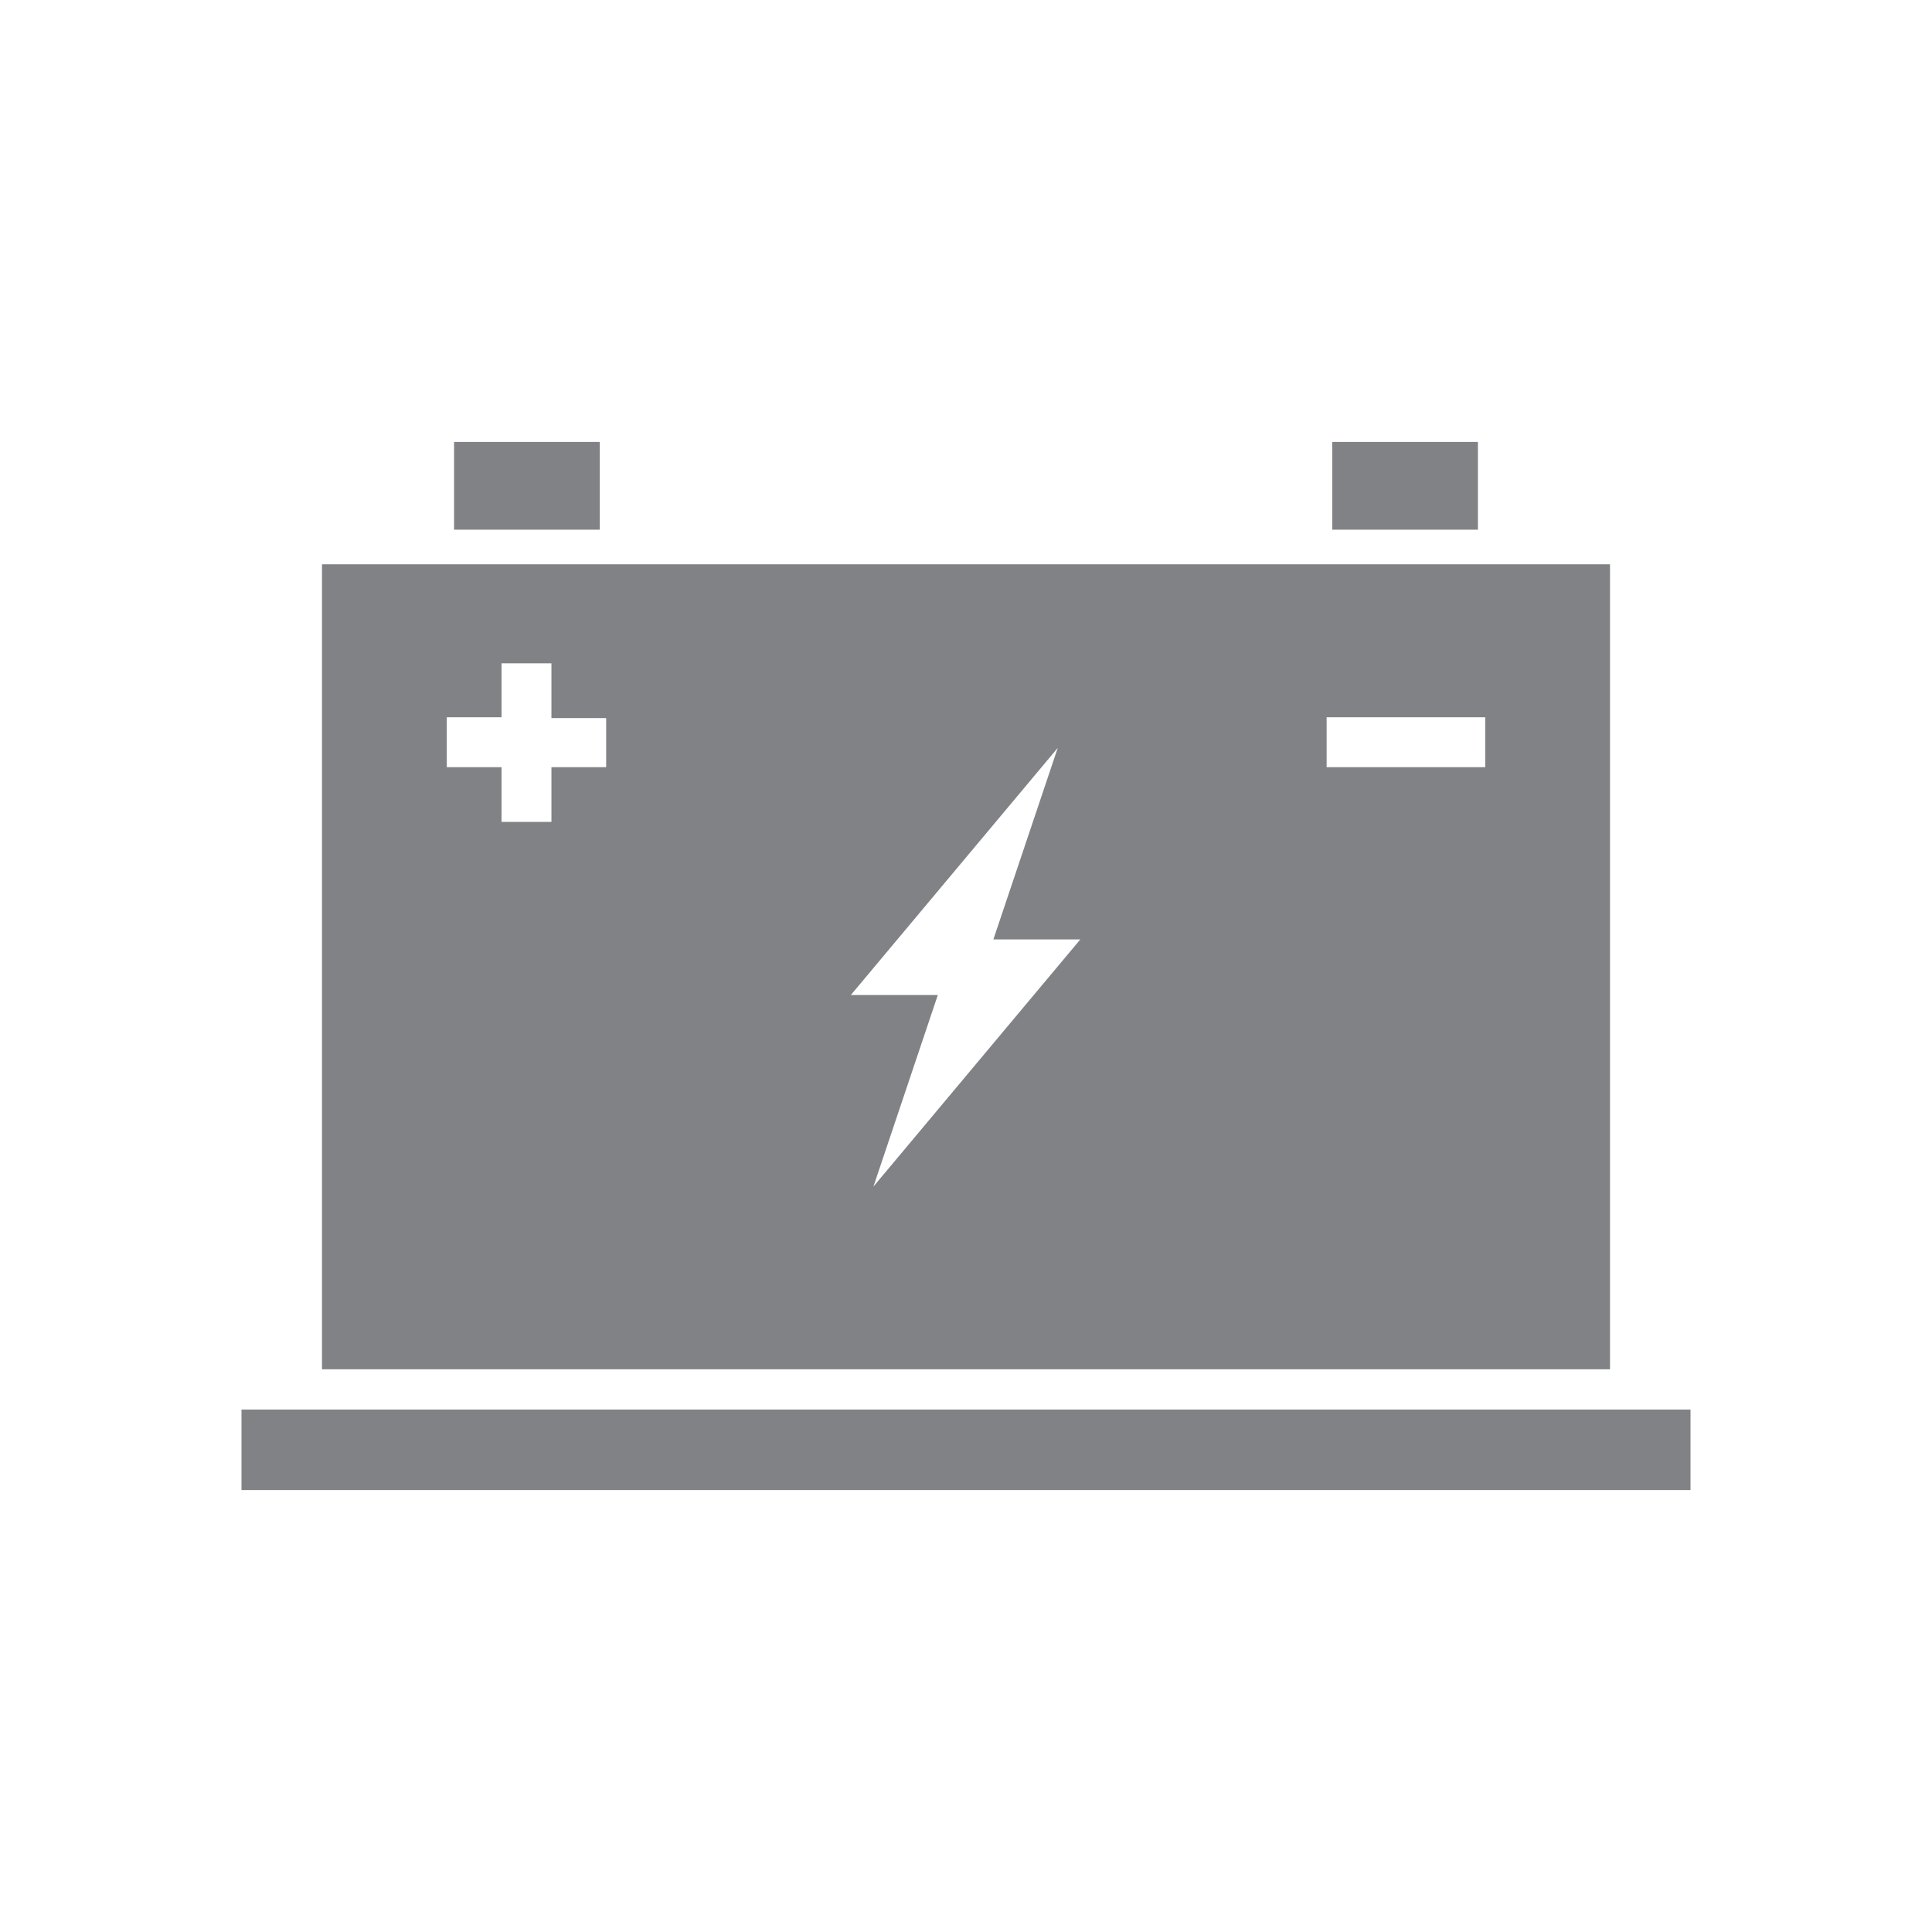
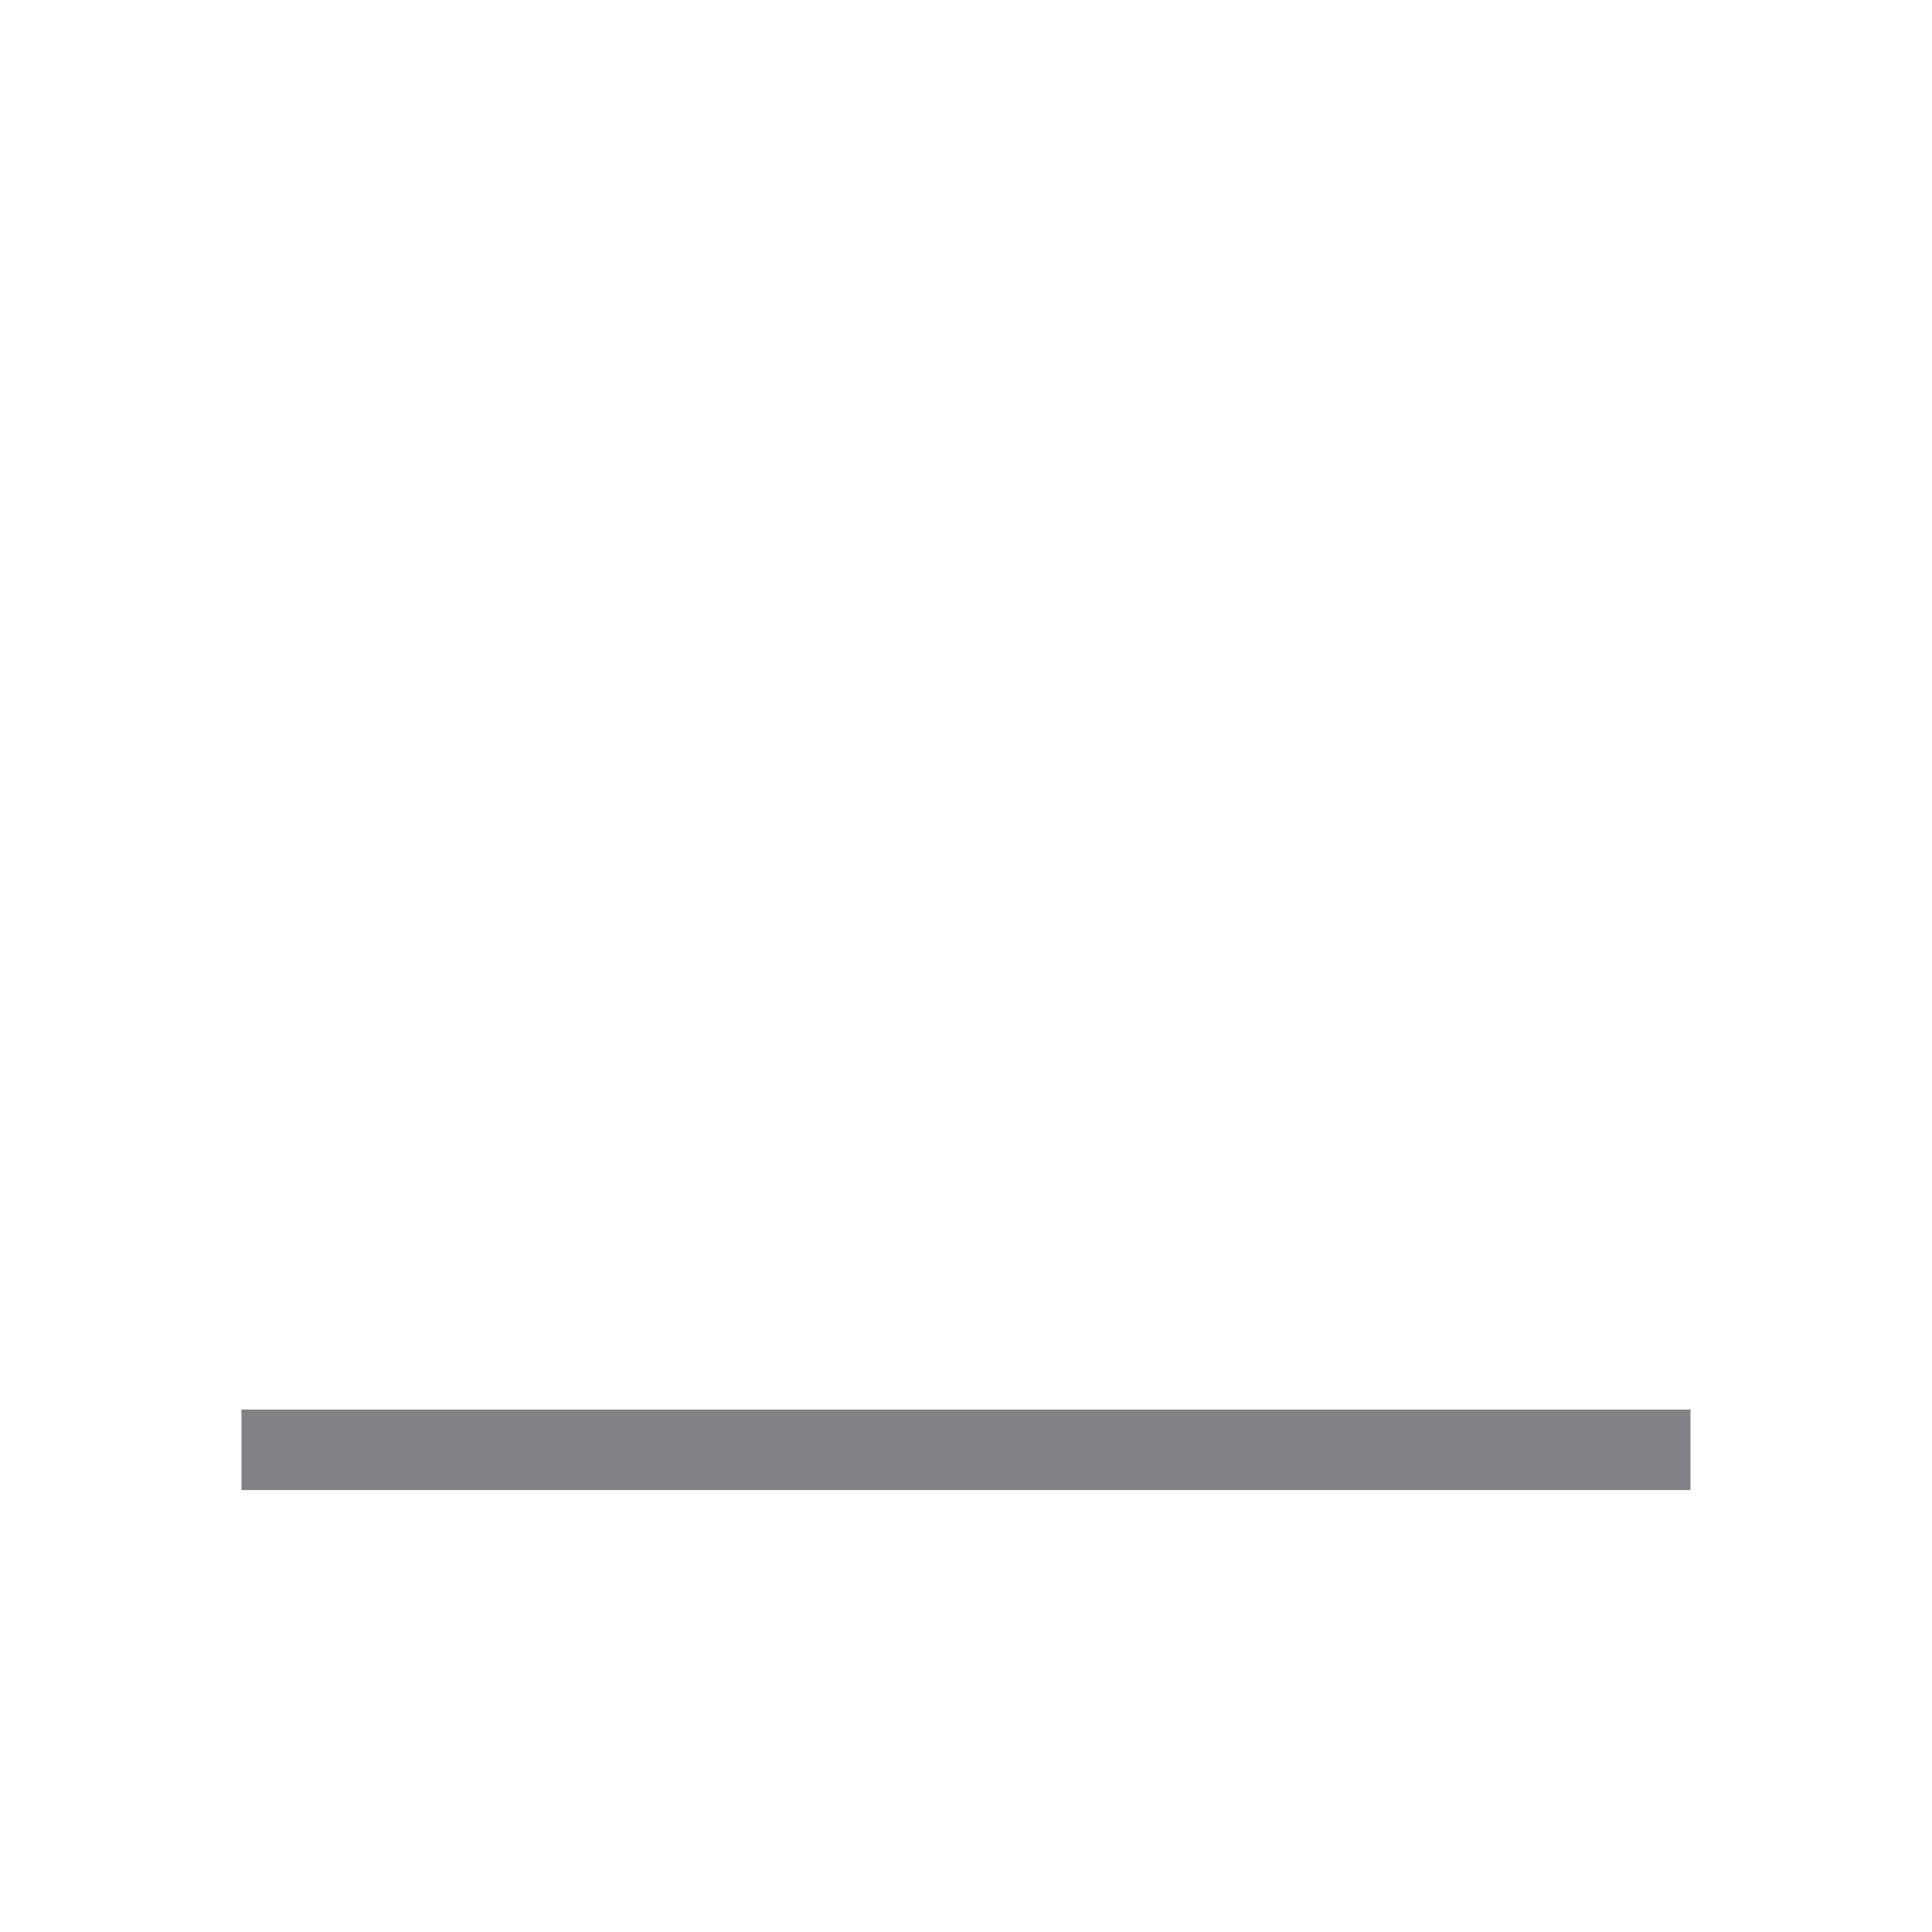
<svg xmlns="http://www.w3.org/2000/svg" width="36" height="36" viewBox="0 0 36 36" fill="none">
-   <path d="M11.176 8.235H8.461V9.87H11.176V8.235Z" fill="#808285" />
-   <path d="M27.539 8.235H24.824V9.87H27.539V8.235Z" fill="#808285" />
-   <path d="M31.5 26.265H4.5V27.765H31.5V26.265Z" fill="#808285" />
-   <path d="M30 10.515H6V25.515H30V10.515ZM11.295 14.295H10.275V15.315H9.345V14.295H8.325V13.365H9.345V12.36H10.275V13.38H11.295V14.295ZM16.275 22.11L17.475 18.54H15.855L19.71 13.935L18.51 17.505H20.13L16.275 22.11ZM27.675 14.295H24.72V13.365H27.675V14.295Z" fill="#808285" />
+   <path d="M31.5 26.265H4.5V27.765H31.5V26.265" fill="#808285" />
</svg>